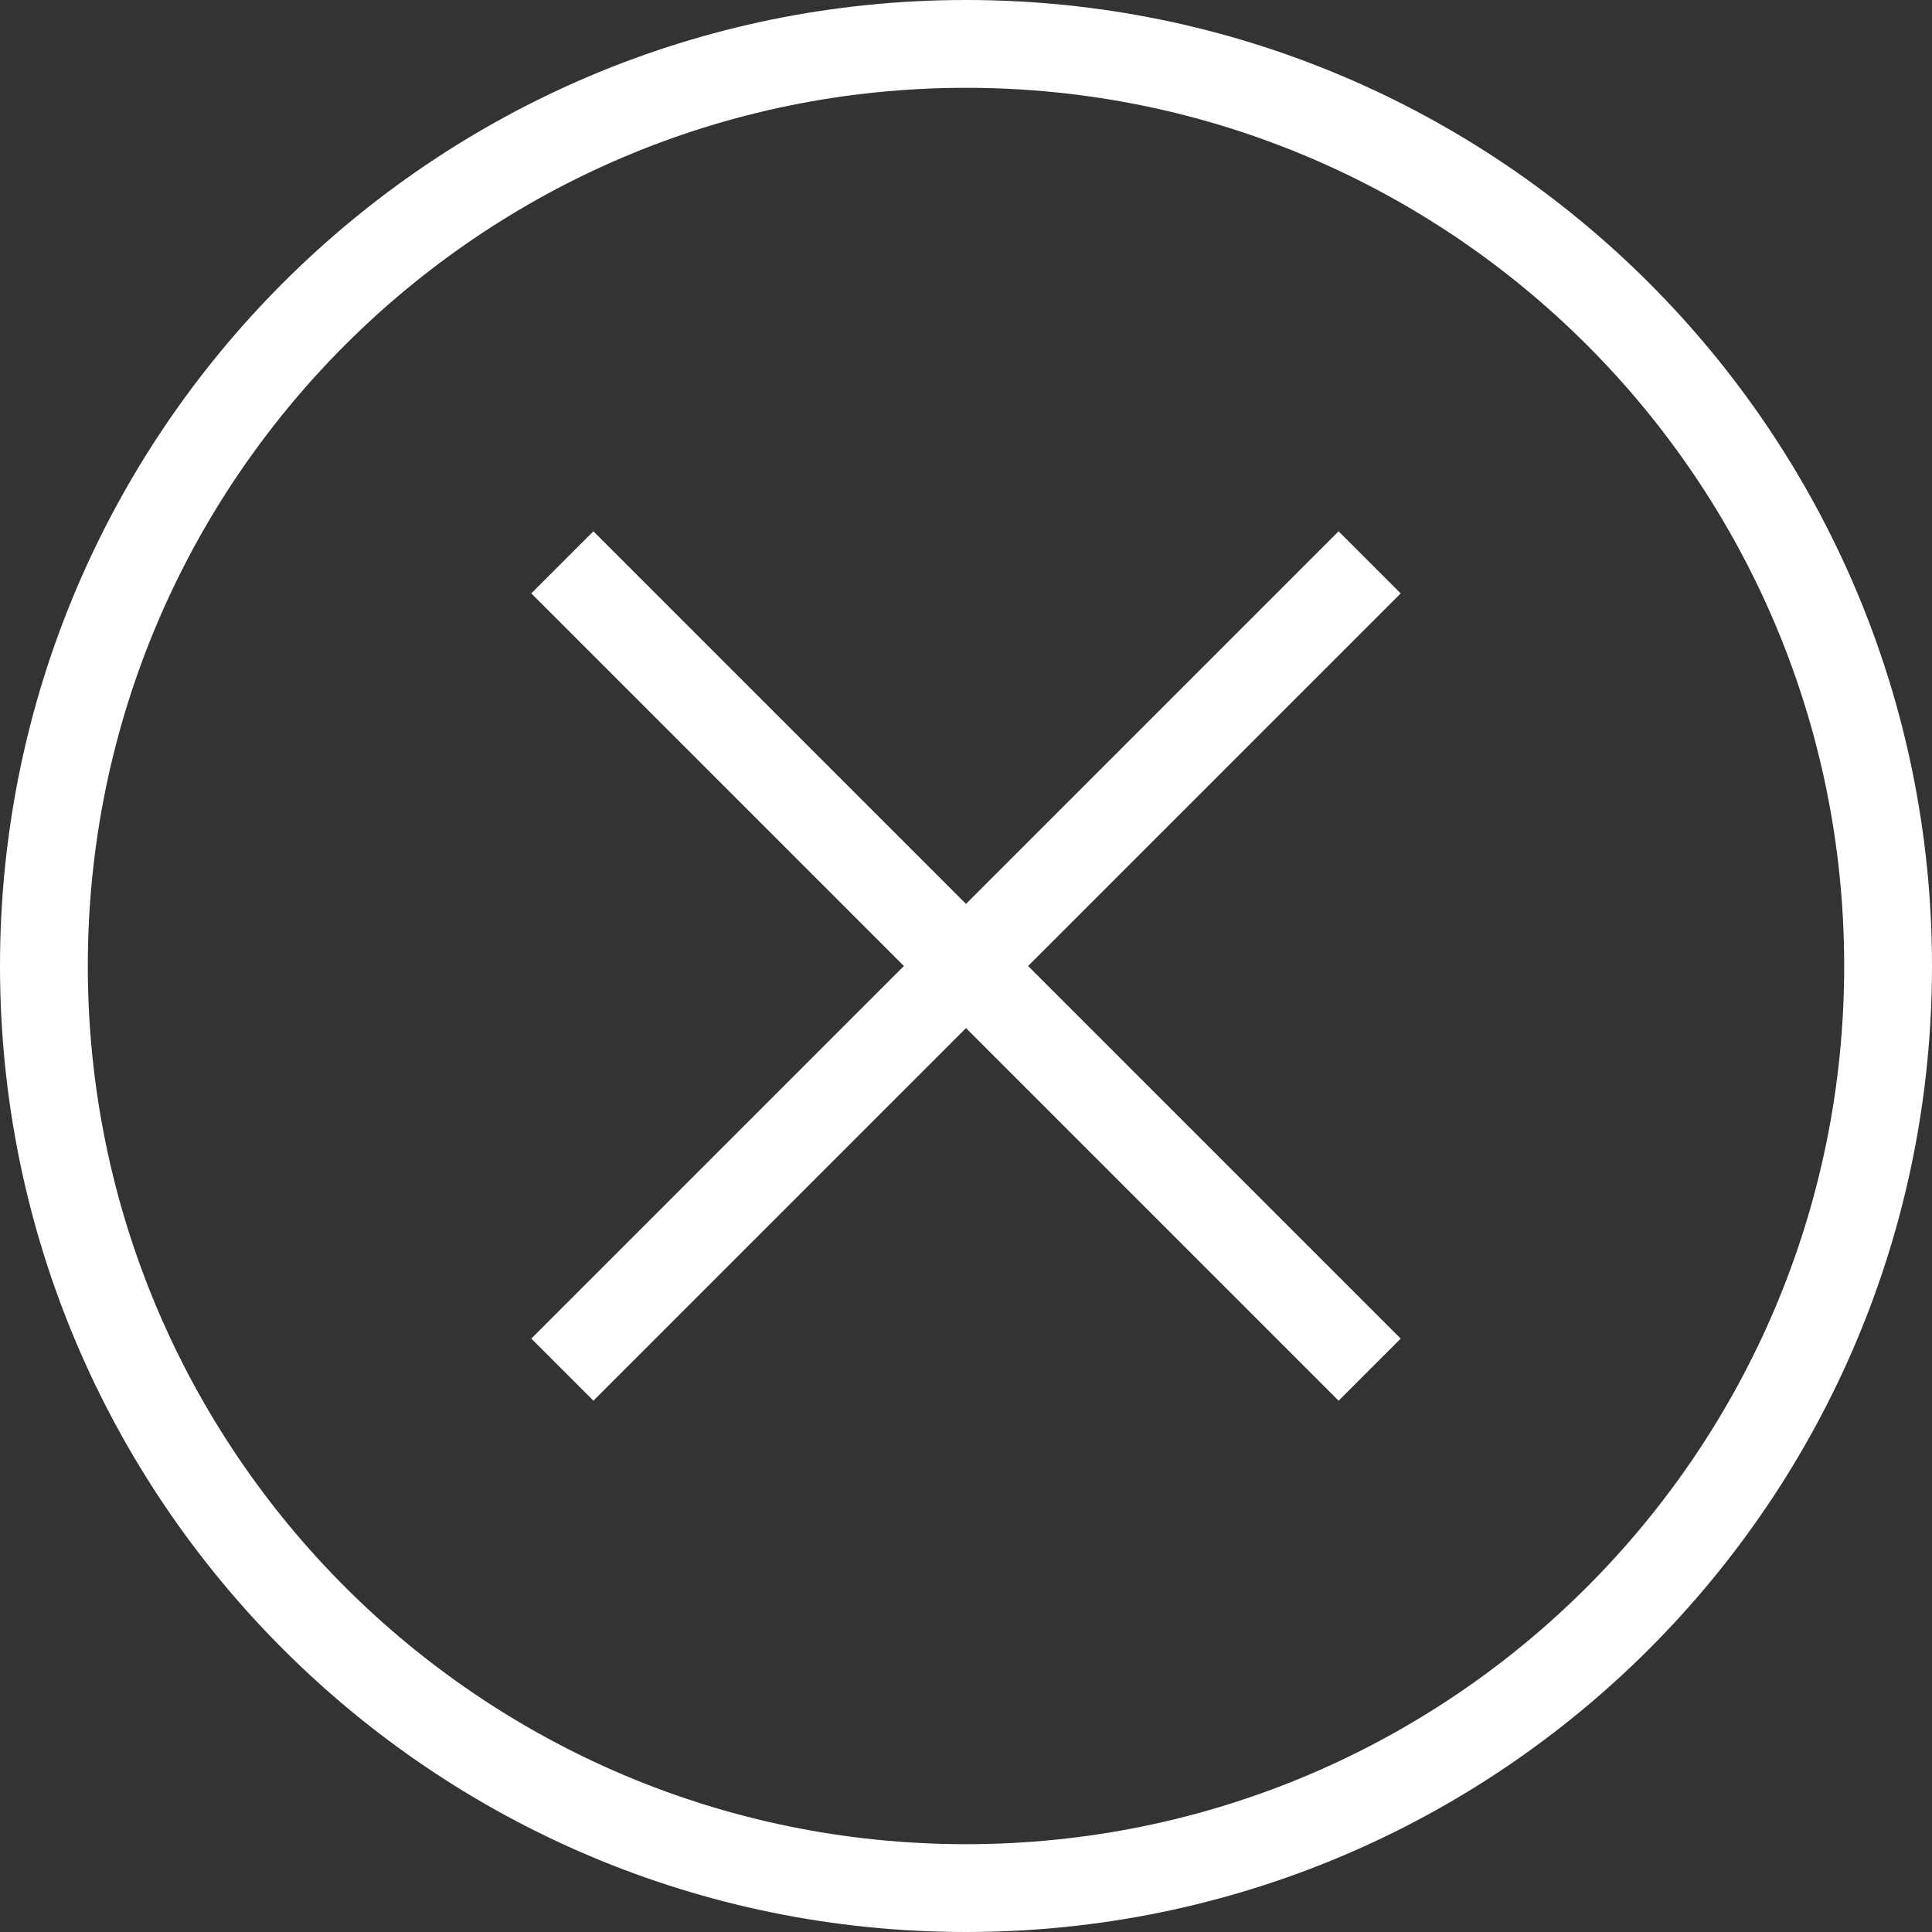
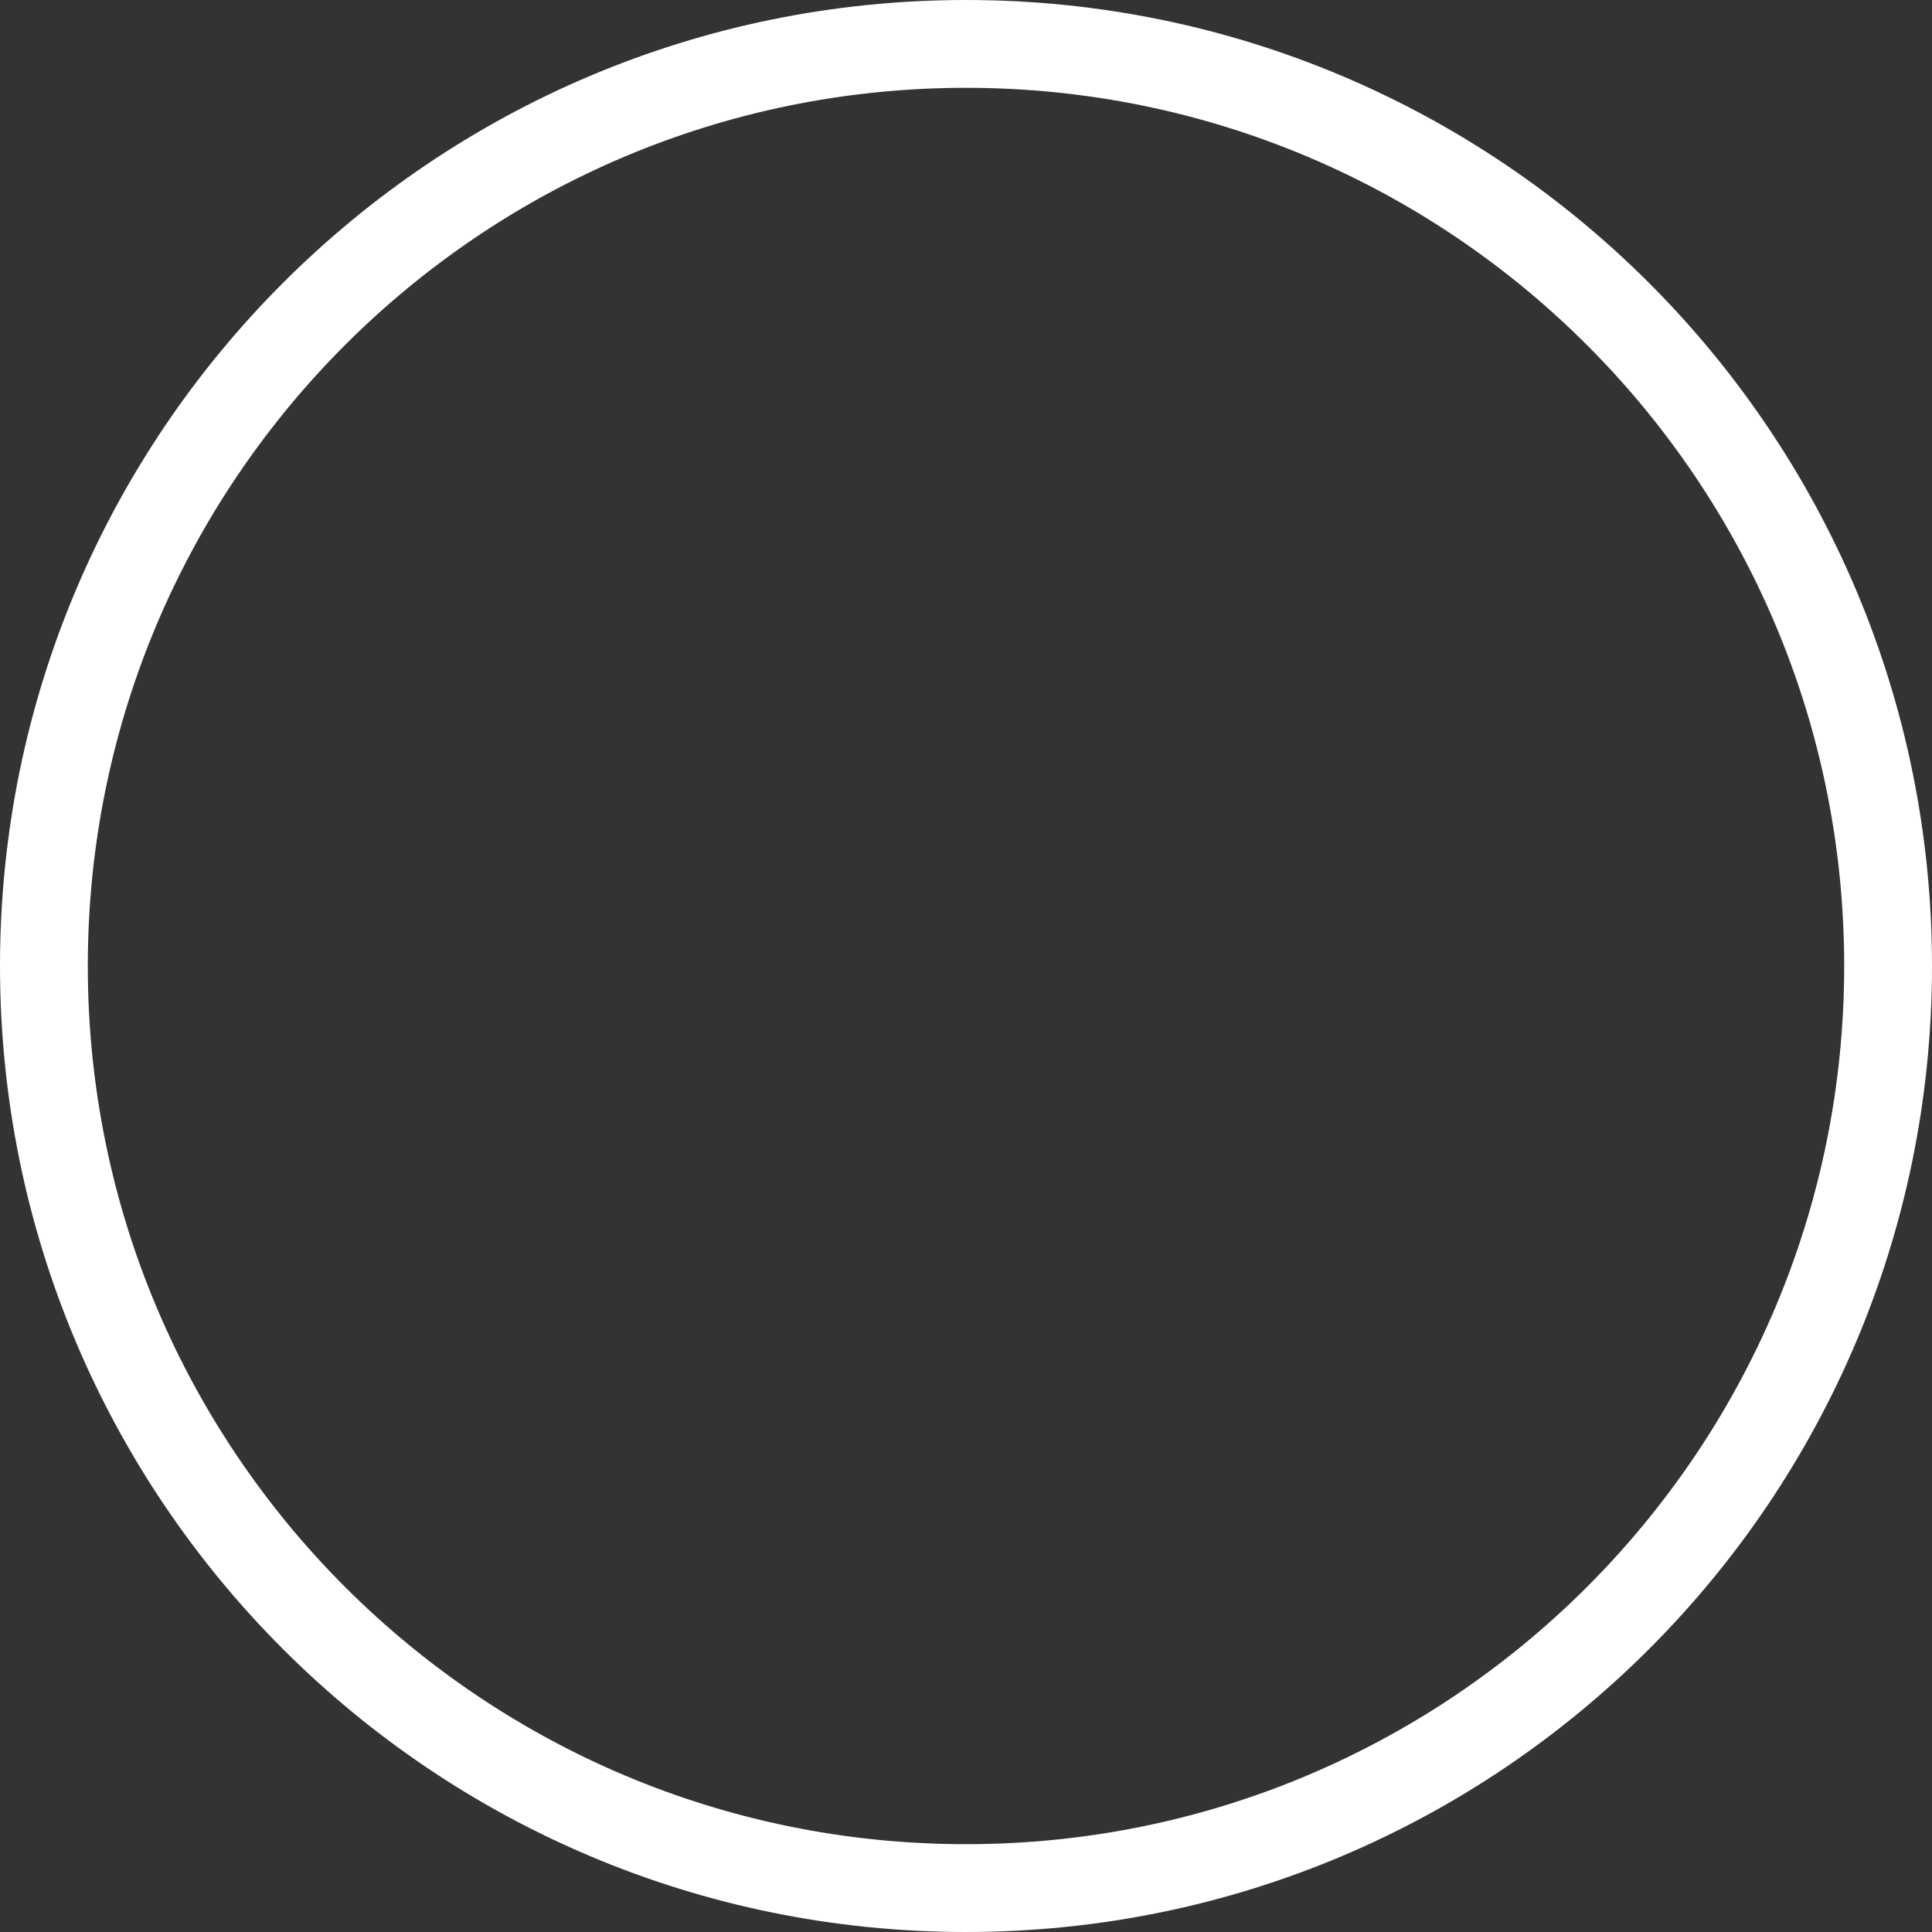
<svg xmlns="http://www.w3.org/2000/svg" width="51" height="51" viewBox="0 0 51 51" fill="none">
  <rect x="0" y="0" width="51" height="51" fill="#333333" stroke="none" />
-   <path d="M35.336 36.975L36.975 35.336L27.139 25.5L36.975 15.664L35.336 14.025L25.5 23.861L15.664 14.025L14.025 15.664L23.861 25.5L14.025 35.336L15.664 36.975L25.5 27.139L35.336 36.975Z" fill="white" />
  <path d="M51 25.5C51 11.417 39.583 0 25.5 0C11.417 0 0 11.417 0 25.5C0 39.583 11.417 51 25.5 51C39.583 51 51 39.583 51 25.5ZM2.318 25.5C2.318 12.697 12.697 2.318 25.5 2.318C38.303 2.318 48.682 12.697 48.682 25.5C48.682 38.303 38.303 48.682 25.5 48.682C12.697 48.682 2.318 38.303 2.318 25.5Z" fill="white" />
</svg>